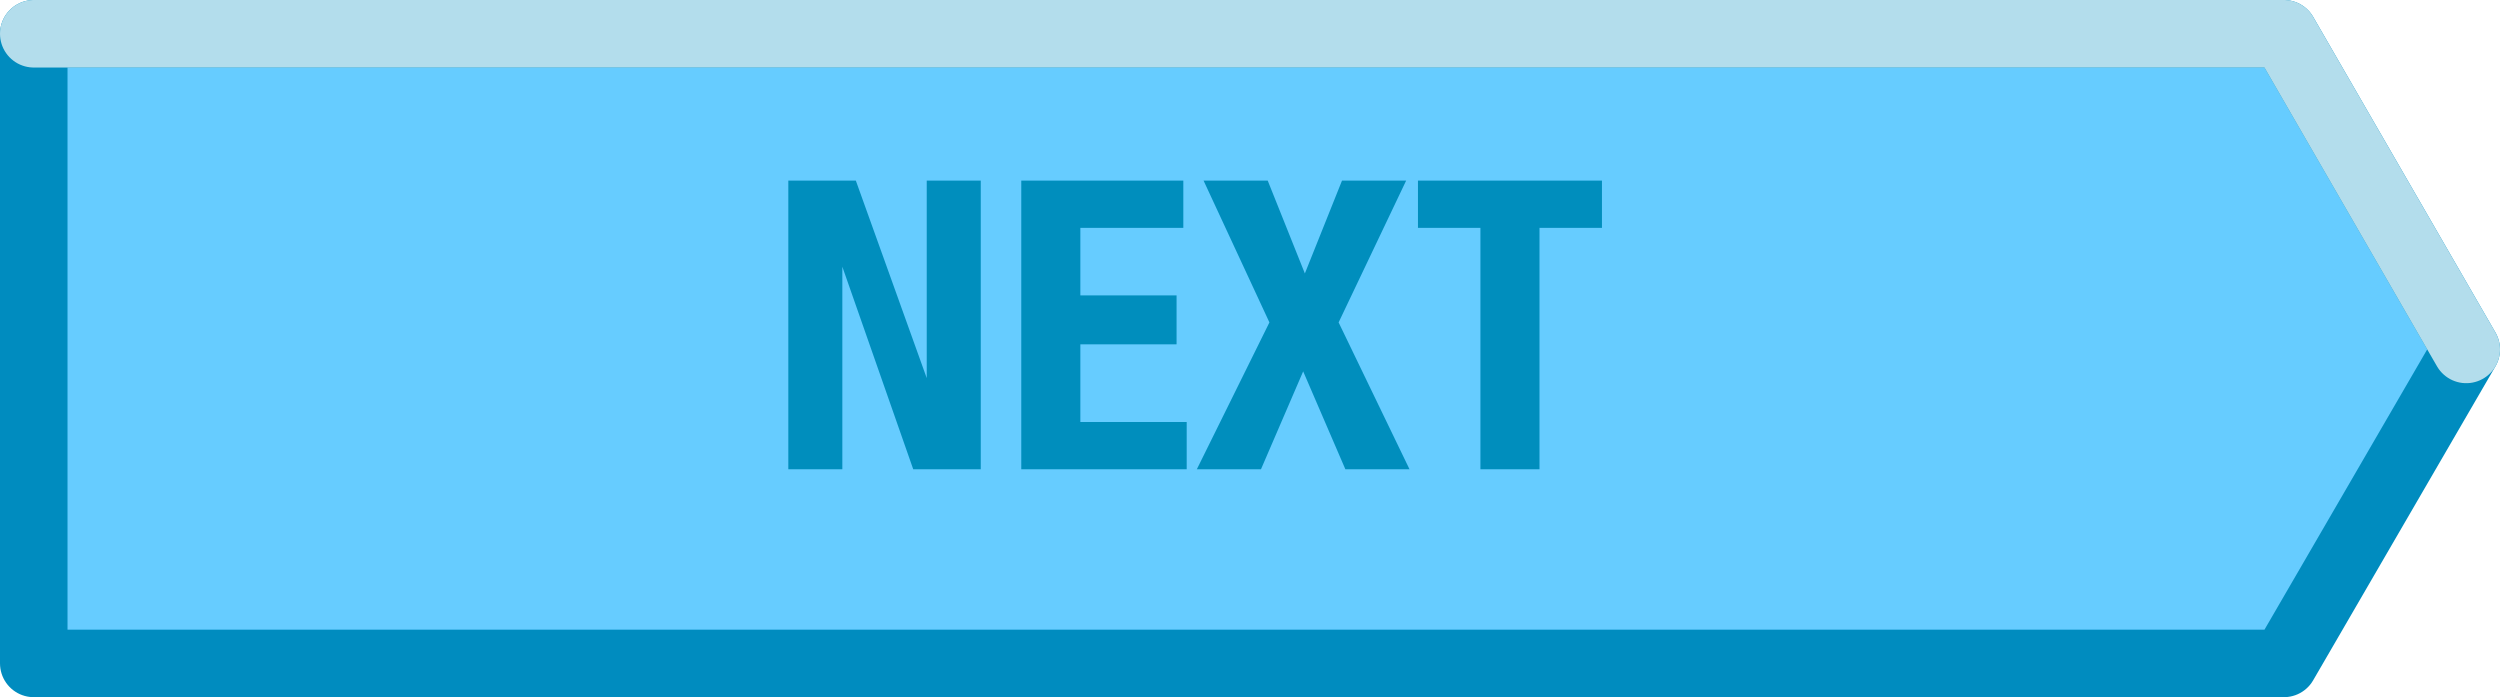
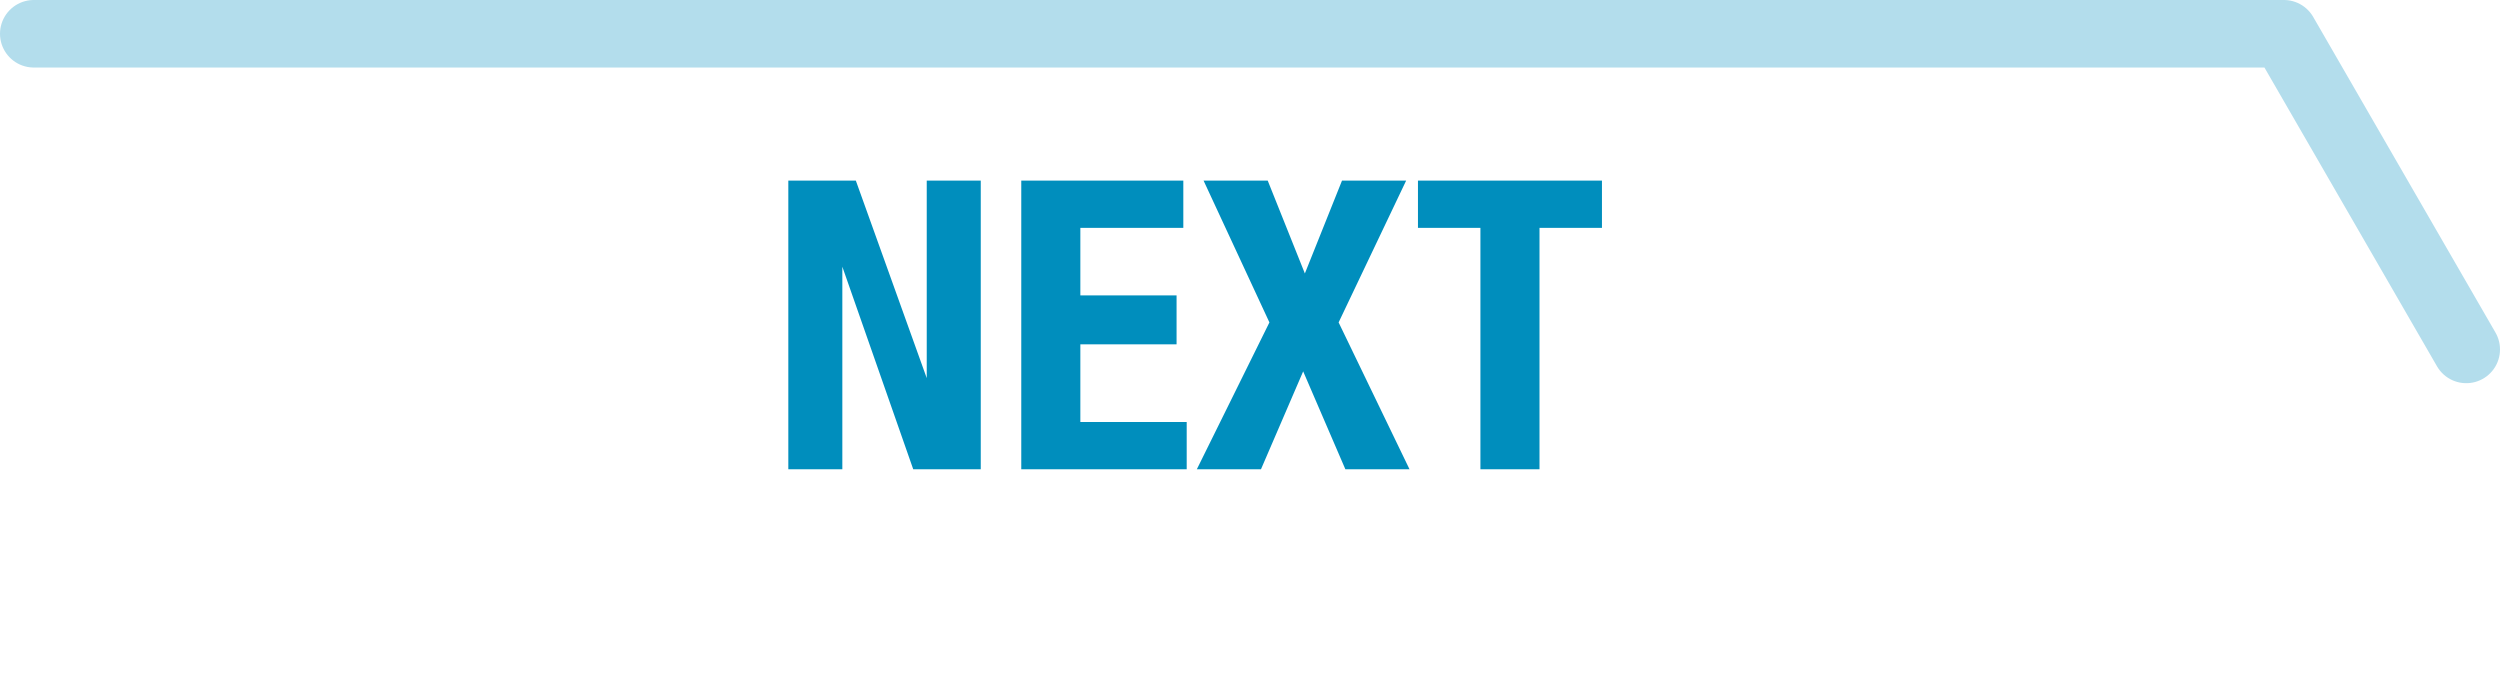
<svg xmlns="http://www.w3.org/2000/svg" height="20.65px" width="74.05px">
  <g transform="matrix(1.0, 0.0, 0.0, 1.0, 37.0, 10.3)">
-     <path d="M30.65 9.35 L-36.0 9.35 -36.0 -9.3 30.65 -9.3 36.05 0.05 30.65 9.35" fill="#66ccff" fill-rule="evenodd" stroke="none" />
-     <path d="M30.65 9.35 L-36.0 9.35 -36.0 -9.3 30.65 -9.3 36.05 0.05 30.65 9.35 Z" fill="none" stroke="#008cbf" stroke-linecap="round" stroke-linejoin="round" stroke-width="2.0" />
    <path d="M36.05 0.05 L30.65 -9.3 -36.0 -9.3" fill="none" stroke="#b3ddec" stroke-linecap="round" stroke-linejoin="round" stroke-width="2.0" />
    <path d="M-6.75 -4.95 L-1.95 -4.95 -1.95 -3.55 -5.0 -3.55 -5.0 -1.55 -2.15 -1.55 -2.15 -0.1 -5.0 -0.1 -5.0 2.2 -1.85 2.2 -1.85 3.6 -6.75 3.6 -6.75 -4.95 M-13.65 -4.95 L-11.65 -4.95 -9.55 0.9 -9.55 -4.95 -7.95 -4.95 -7.95 3.6 -9.95 3.6 -12.05 -2.4 -12.05 3.6 -13.65 3.6 -13.65 -4.95 M0.55 -4.95 L1.65 -2.2 2.75 -4.95 4.65 -4.95 2.65 -0.75 4.75 3.6 2.85 3.6 1.6 0.7 0.35 3.6 -1.55 3.6 0.6 -0.75 -1.35 -4.95 0.55 -4.95 M6.85 -3.55 L5.0 -3.55 5.0 -4.95 10.45 -4.95 10.45 -3.55 8.6 -3.55 8.6 3.6 6.85 3.6 6.85 -3.55" fill="#008ebd" fill-rule="evenodd" stroke="none" />
  </g>
</svg>